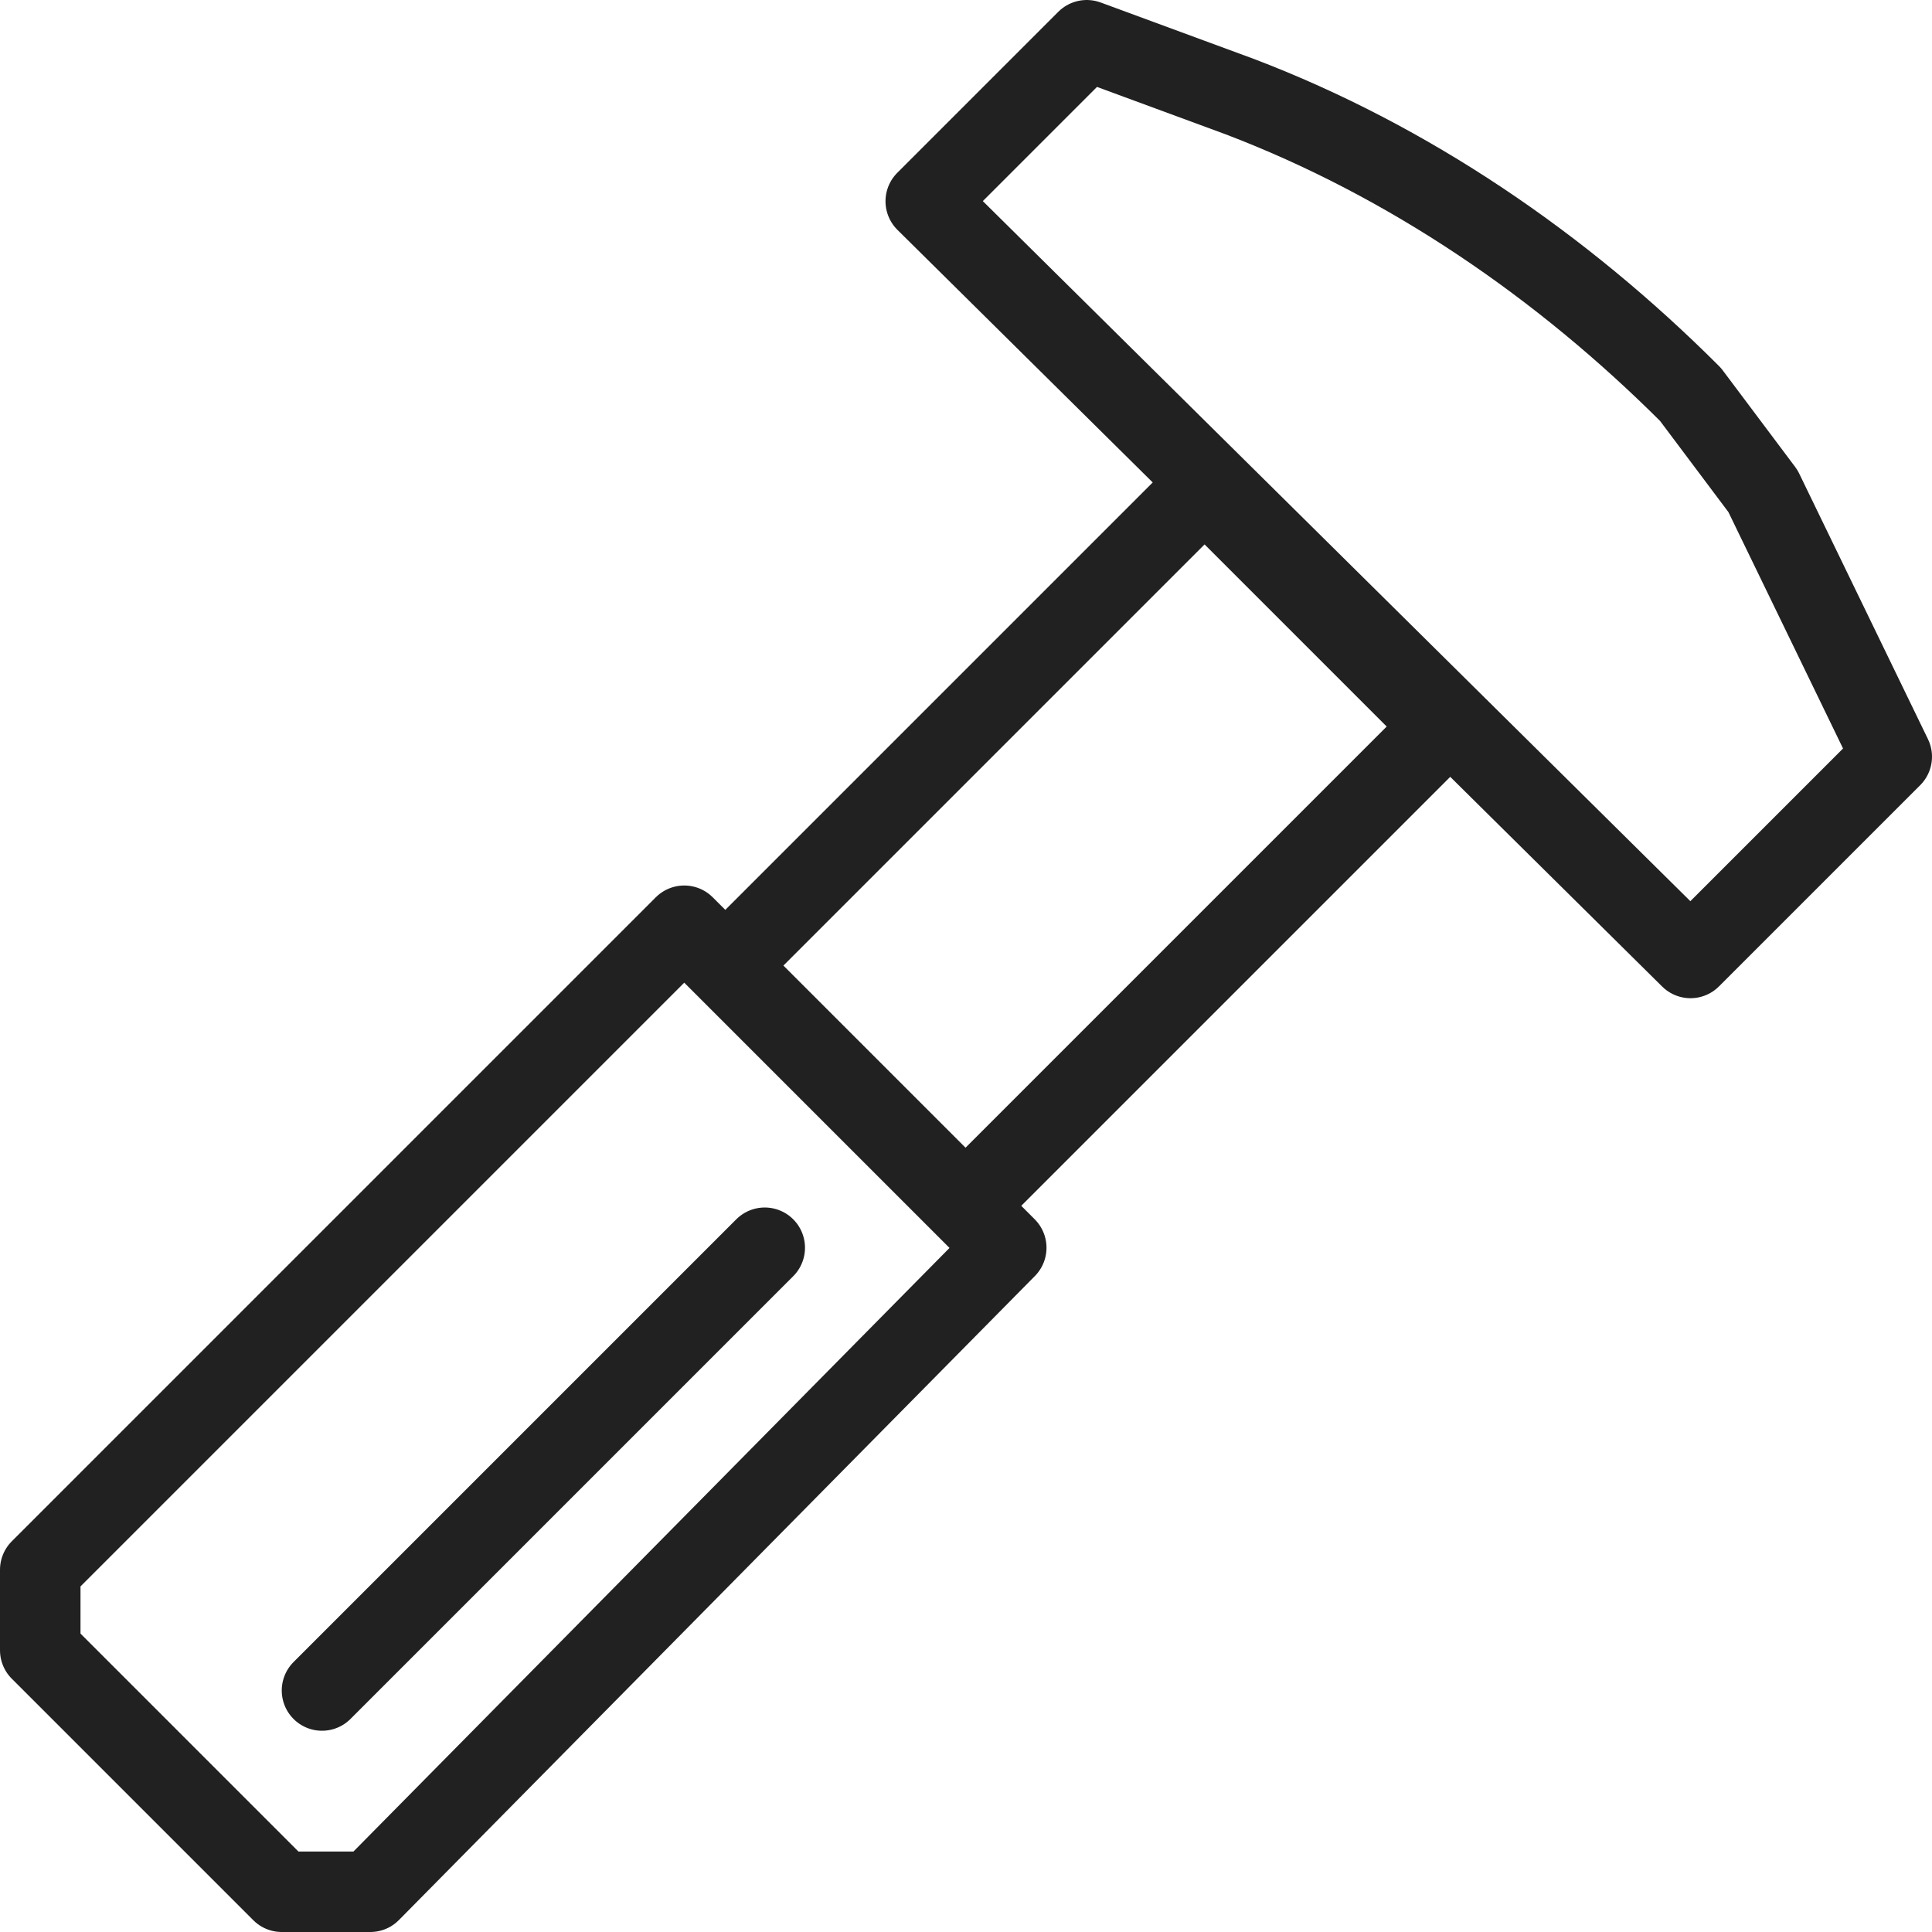
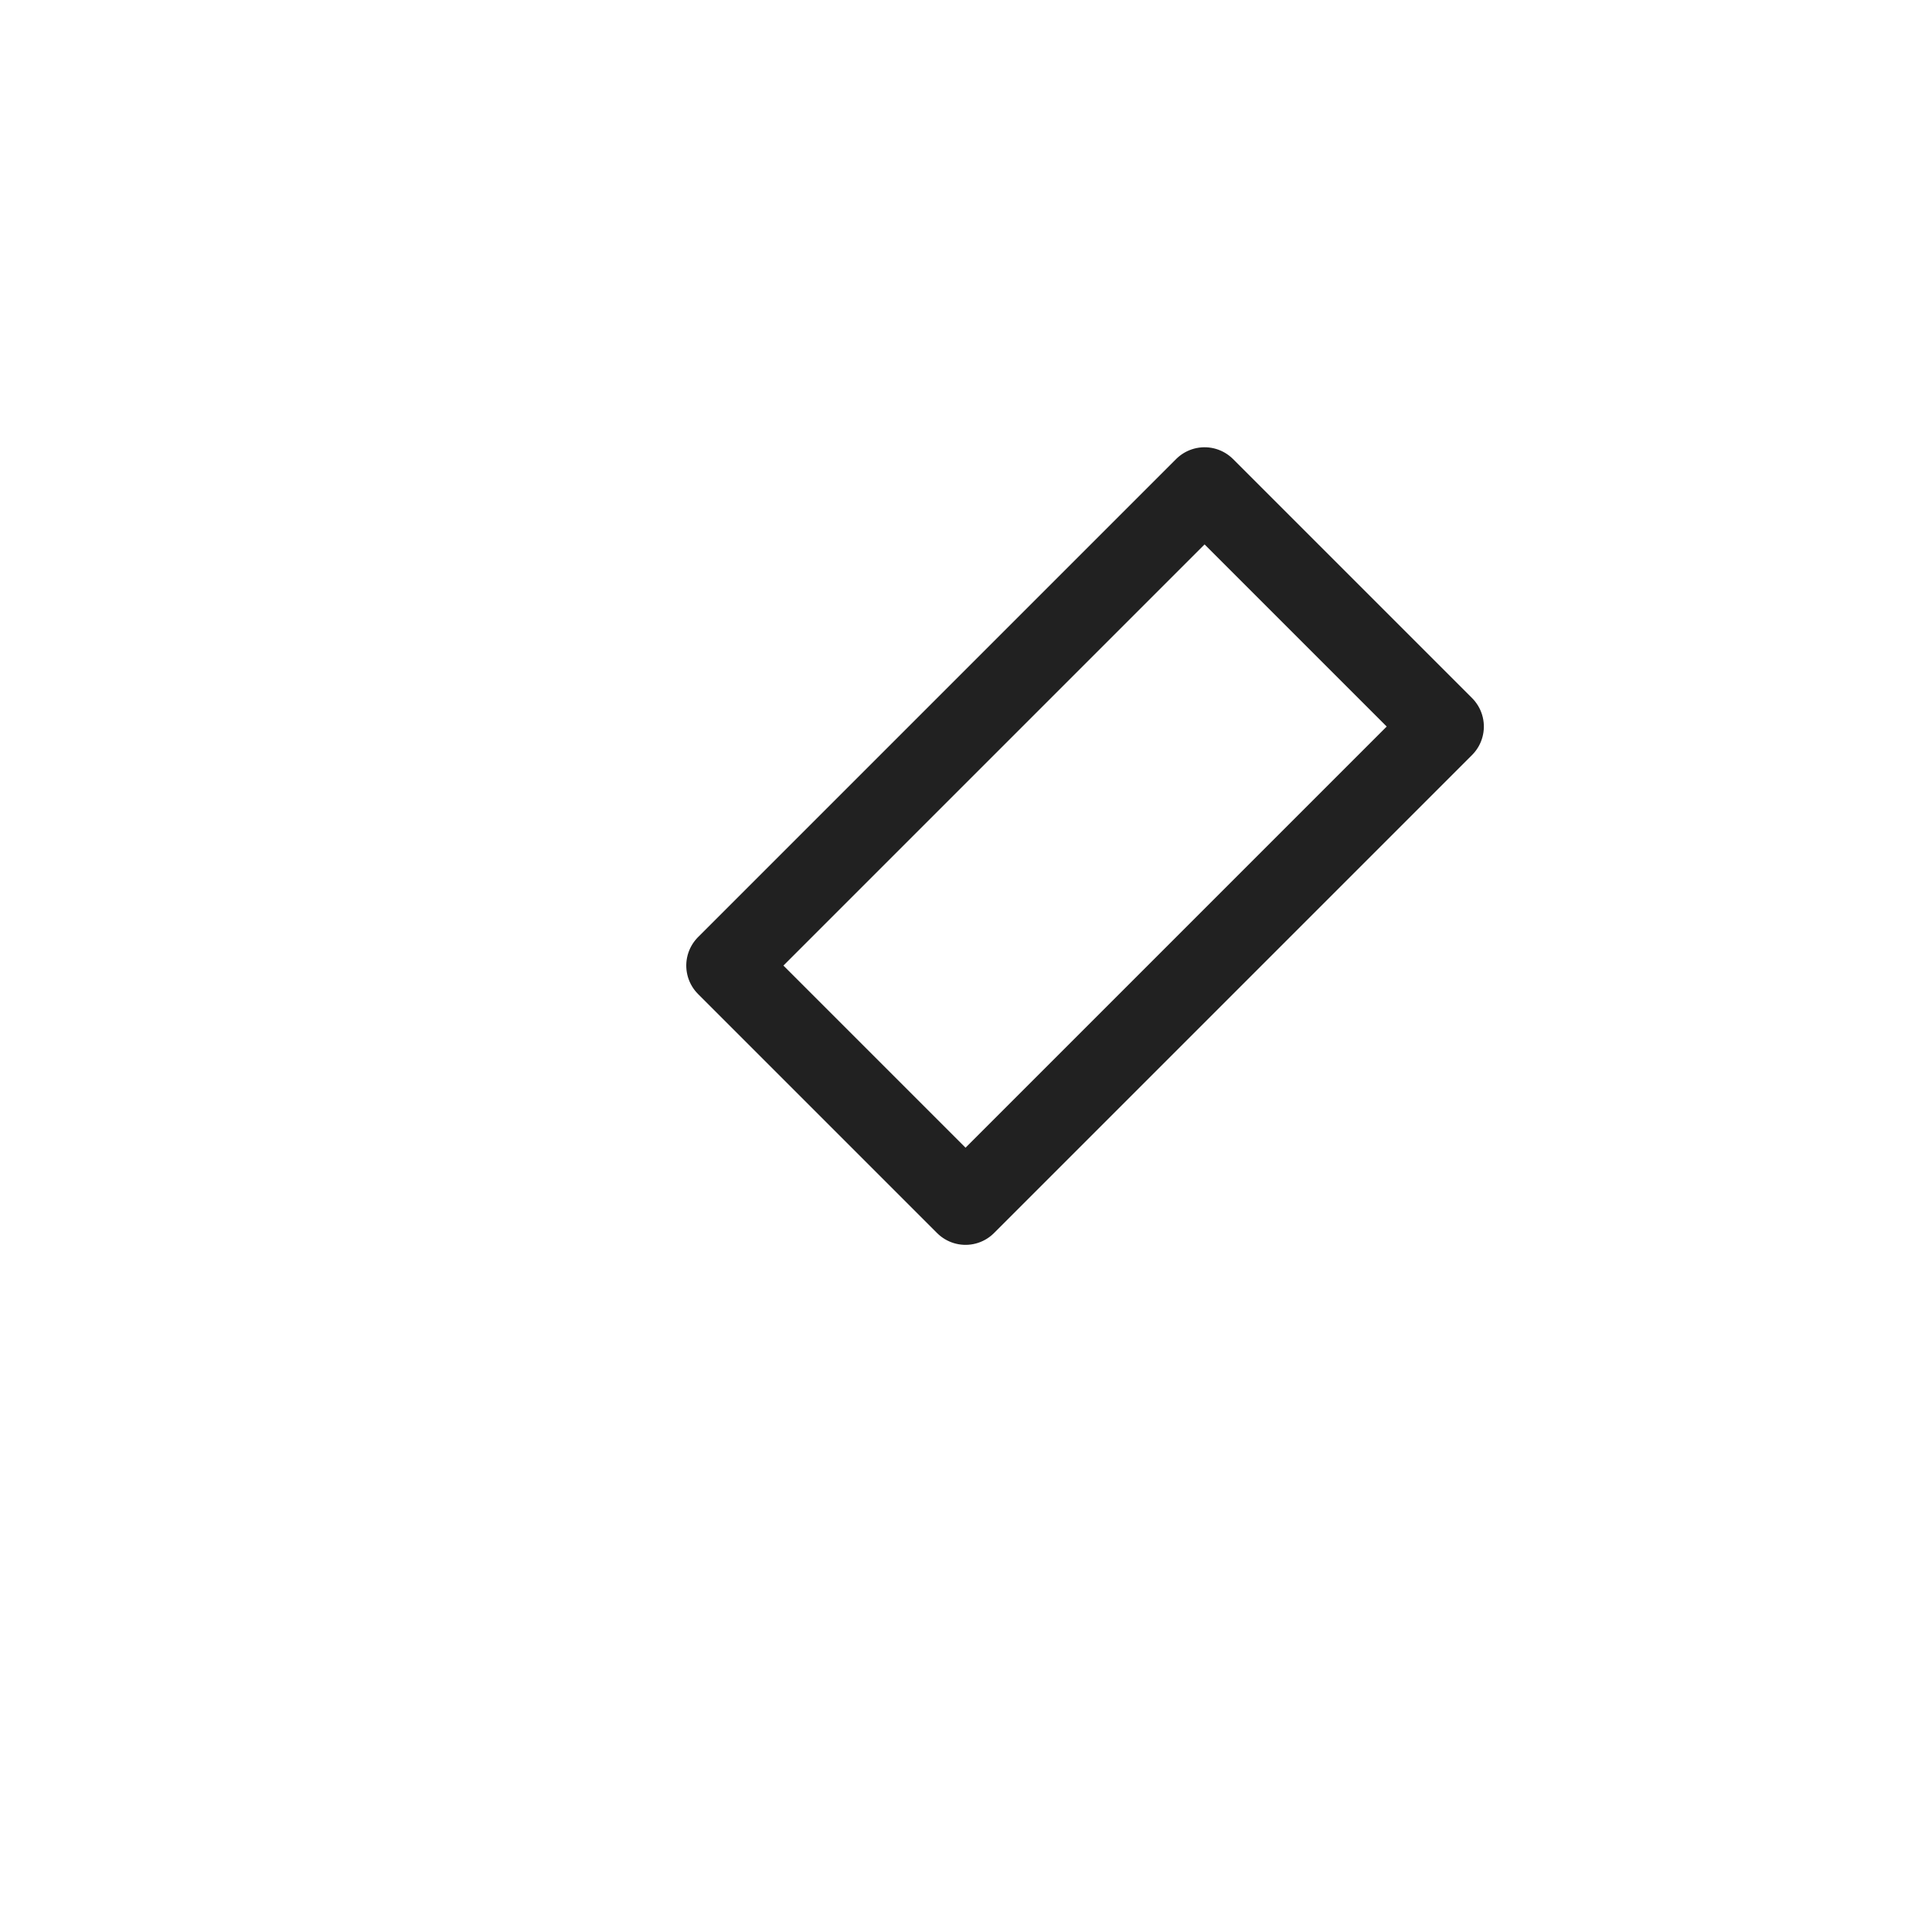
<svg xmlns="http://www.w3.org/2000/svg" version="1.1" id="Слой_1" x="0px" y="0px" viewBox="0 0 24 24" style="enable-background:new 0 0 24 24;" xml:space="preserve">
  <style type="text/css">
	.st0{fill:none;stroke:#212121;stroke-linecap:round;stroke-linejoin:round;stroke-miterlimit:10;}
</style>
  <g>
-     <path class="st0" d="M11.5,2.5l2-2l1.9,0.7c2.1,0.8,4,2.1,5.6,3.7l0,0c0.3,0.4,0.6,0.8,0.9,1.2l1.6,3.3L21,11.9L11.5,2.5z" />
    <rect x="9.3" y="8.4" transform="matrix(0.707 -0.707 0.707 0.707 -3.489 12.631)" class="st0" width="8.4" height="4.2" />
-     <polygon class="st0" points="8.5,11.5 12.5,15.5 4.6,23.5 3.5,23.5 0.5,20.5 0.5,19.5  " />
-     <line class="st0" x1="9.5" y1="15.5" x2="4" y2="21" />
  </g>
</svg>